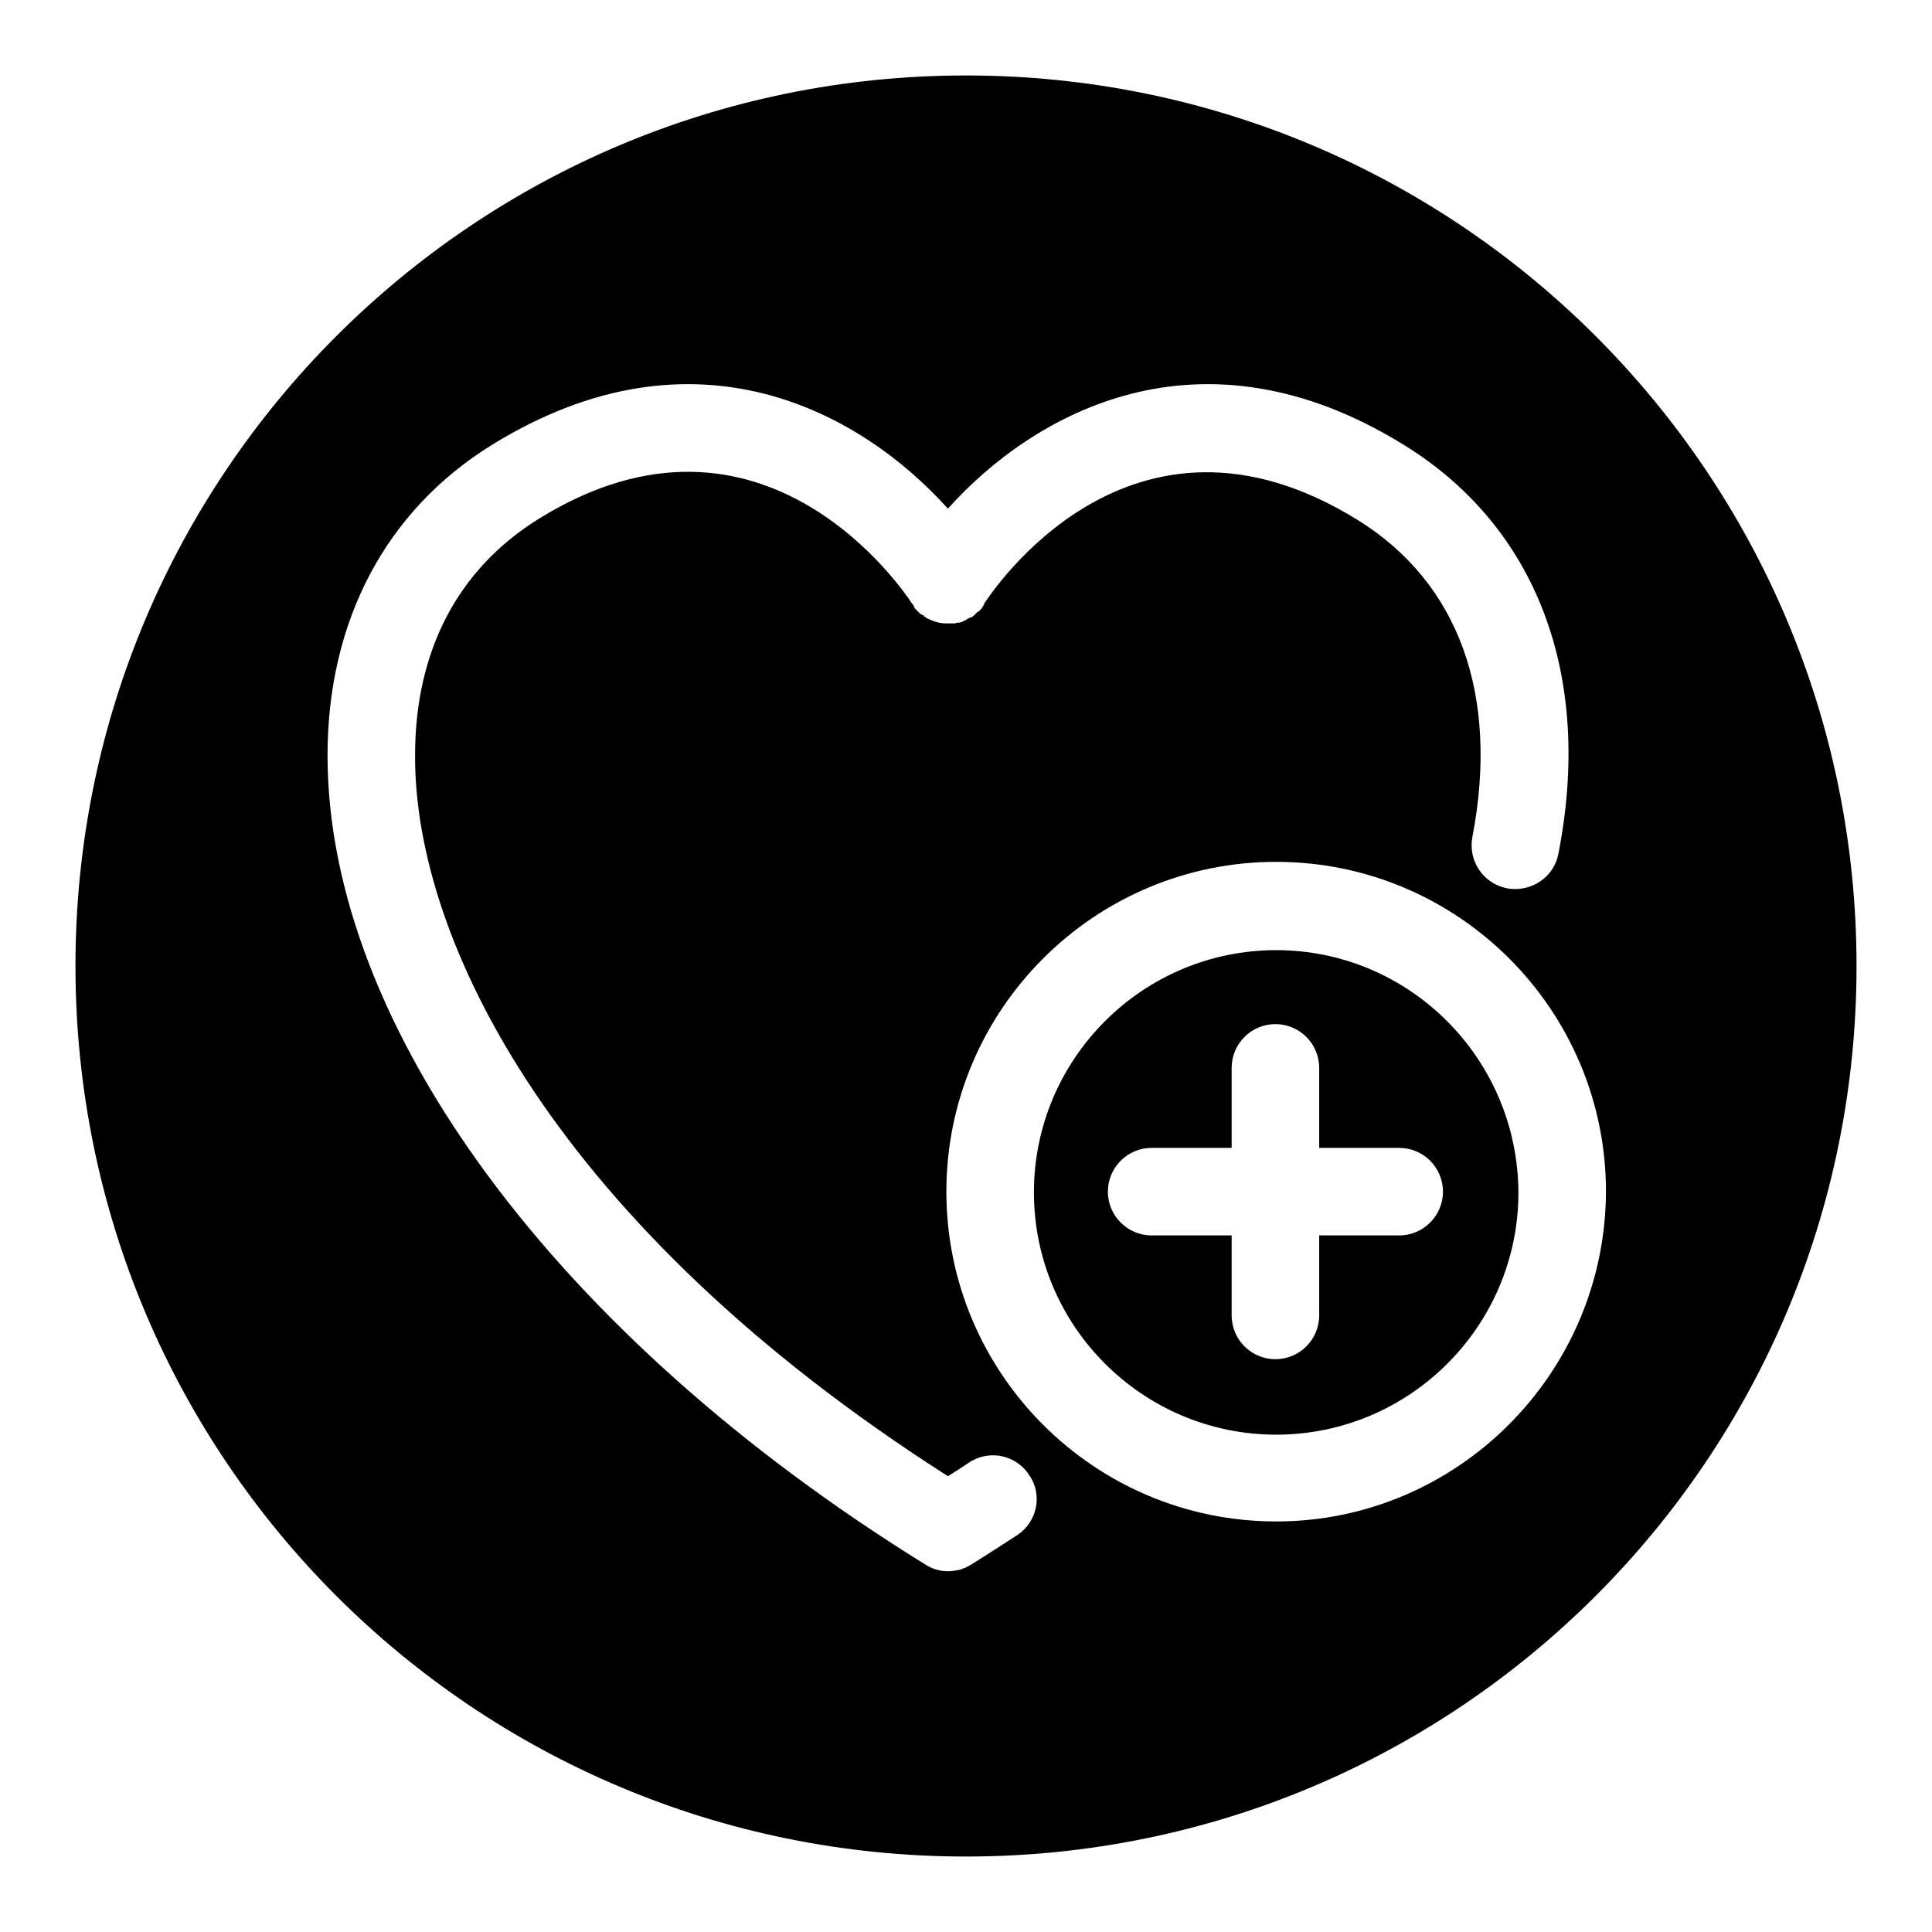
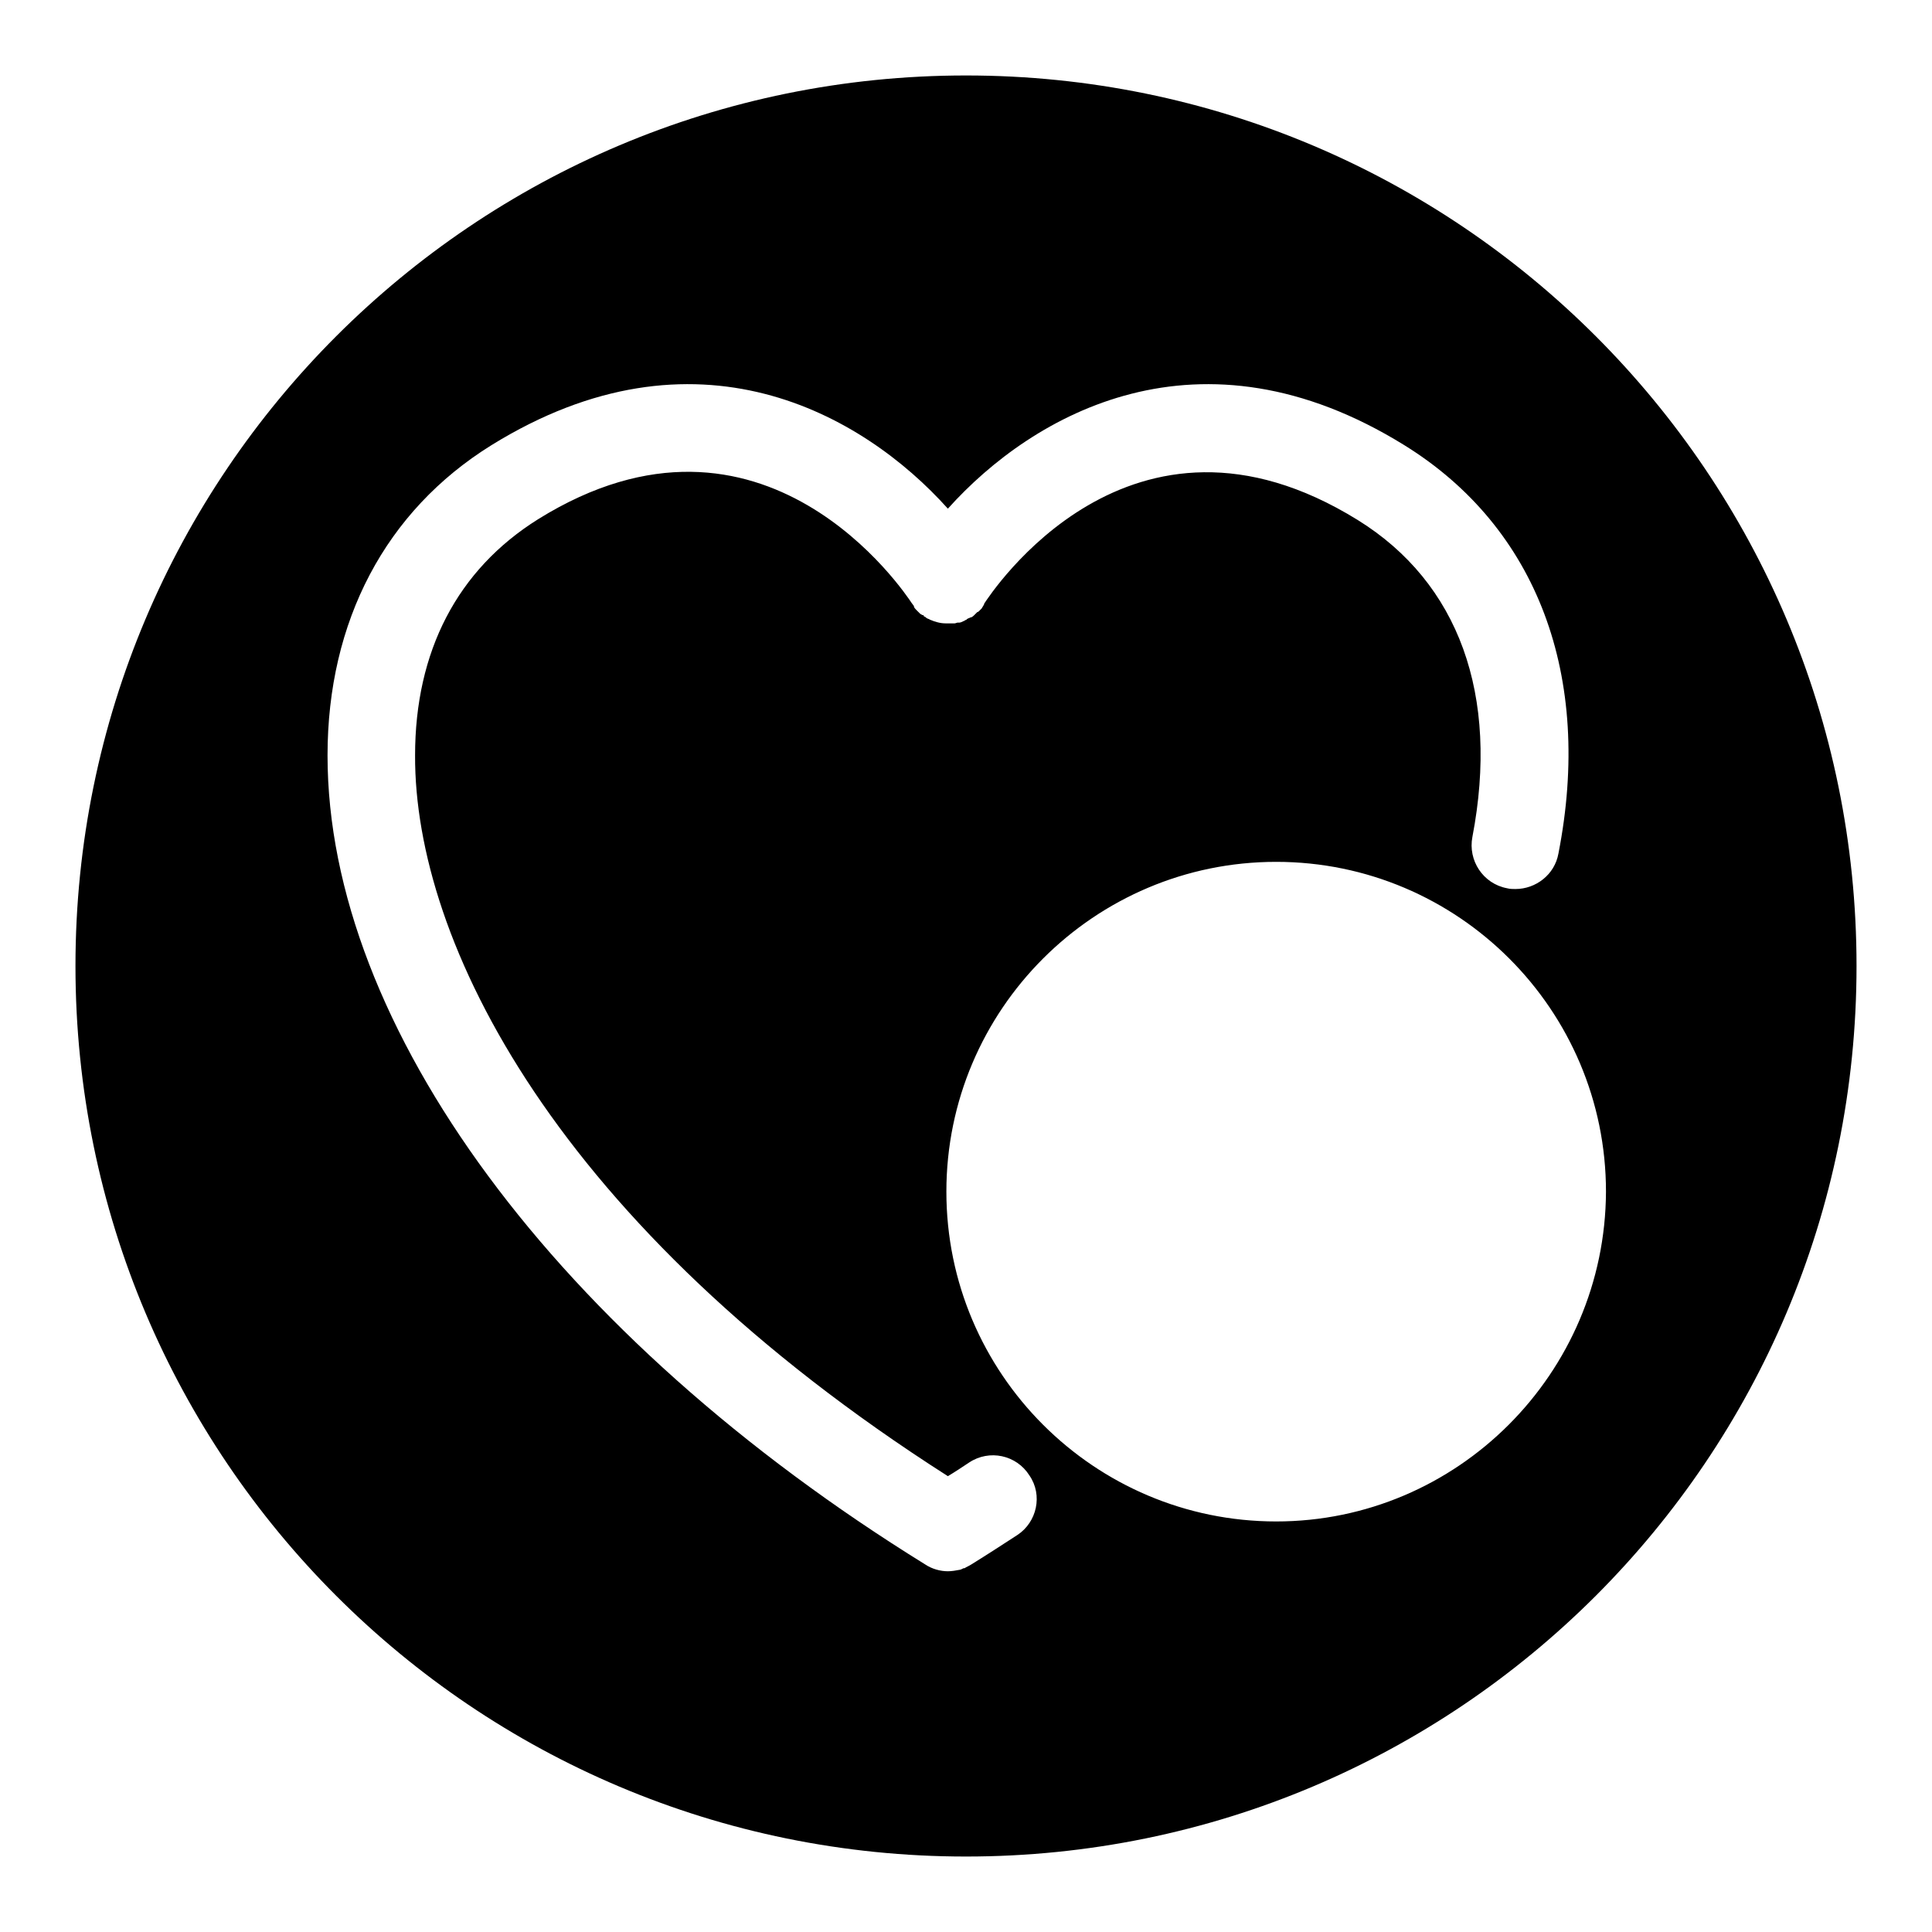
<svg xmlns="http://www.w3.org/2000/svg" version="1.1" x="0px" y="0px" viewBox="0 0 256 256" enable-background="new 0 0 256 256" xml:space="preserve">
  <g>
    <g>
-       <path fill="#000000" d="M169.1,125.9c-17.7,0-32.1,14.4-32.1,32.1c0,17.7,14.4,32.1,32.1,32.1c17.7,0,32.1-14.4,32.1-32.1C201.1,140.2,186.7,125.9,169.1,125.9z M185.4,163.7h-10.6v10.6c0,3.2-2.6,5.8-5.8,5.8c-3.2,0-5.8-2.6-5.8-5.8v-10.6h-10.6c-3.2,0-5.8-2.6-5.8-5.8s2.6-5.8,5.8-5.8h10.6v-10.6c0-3.2,2.6-5.8,5.8-5.8c3.2,0,5.8,2.6,5.8,5.8v10.6h10.6c3.2,0,5.8,2.6,5.8,5.8S188.6,163.7,185.4,163.7z" />
      <path fill="#000000" d="M128,10C62.8,10,10,62.8,10,128c0,65.2,52.8,118,118,118c65.2,0,118-52.8,118-118C246,62.8,193.2,10,128,10z M134.8,203.4c-2,1.3-4,2.6-6.1,3.9c-0.3,0.2-0.6,0.3-0.9,0.5c0,0-0.1,0-0.1,0c0,0-0.1,0-0.2,0.1c-0.1,0-0.2,0.1-0.3,0.1l0,0c-0.5,0.1-1.1,0.2-1.6,0.2c-1,0-2.1-0.3-3-0.9c-48.8-30.2-79.2-71.3-79.2-107.2c0-17.8,7.7-32.4,21.7-41.1c27.1-16.8,49.2-4.2,60.5,8.4c11.3-12.6,33.4-25.2,60.5-8.4c17.6,10.9,25,30.6,20.4,54.1c-0.5,2.8-3,4.7-5.7,4.7c-0.4,0-0.7,0-1.1-0.1c-3.2-0.6-5.2-3.7-4.6-6.8c3.6-18.8-1.8-33.7-15.2-42c-30.2-18.7-48.7,9.9-49.5,11.1c0,0,0,0,0,0.1c-0.1,0.1-0.1,0.2-0.2,0.3c0,0.1-0.1,0.1-0.1,0.2c-0.1,0.1-0.1,0.1-0.2,0.2c-0.1,0.1-0.1,0.1-0.2,0.2c0,0-0.1,0.1-0.2,0.1c-0.1,0.1-0.2,0.2-0.3,0.3c0,0-0.1,0.1-0.1,0.1c-0.1,0.1-0.2,0.2-0.4,0.3c0,0,0,0,0,0c0,0,0,0-0.1,0c-0.1,0.1-0.3,0.1-0.4,0.2c0,0-0.1,0-0.1,0.1c-0.1,0-0.2,0.1-0.4,0.2c0,0-0.1,0-0.2,0.1c-0.1,0-0.2,0.1-0.4,0.1c0,0-0.1,0-0.2,0c-0.1,0-0.3,0.1-0.4,0.1c0,0-0.1,0-0.1,0c-0.1,0-0.3,0-0.5,0c0,0,0,0-0.1,0c-0.2,0-0.3,0-0.5,0l0,0c-0.7,0-1.4-0.2-2.1-0.5c0,0,0,0,0,0c-0.1-0.1-0.3-0.1-0.4-0.2c0,0-0.1,0-0.1-0.1c-0.1,0-0.1-0.1-0.2-0.1c0,0-0.1,0-0.1-0.1s-0.1-0.1-0.2-0.1c-0.1-0.1-0.2-0.1-0.3-0.2c0,0-0.1-0.1-0.1-0.1c-0.1-0.1-0.2-0.2-0.3-0.3c0,0,0,0-0.1-0.1c-0.1-0.1-0.2-0.2-0.3-0.4c0,0,0,0,0-0.1c-0.1-0.1-0.2-0.3-0.3-0.4l0,0c-0.8-1.2-19.6-29.7-49.5-11.1C60.6,75.5,55,86.3,55,100.1c-0.1,24.6,18.6,62.3,70.6,95.5c1-0.6,1.9-1.2,2.8-1.8c2.7-1.8,6.3-1,8,1.7C138.2,198.1,137.4,201.7,134.8,203.4z M169.1,201.6c-24.1,0-43.7-19.6-43.7-43.7c0-24.1,19.6-43.7,43.7-43.7c24.1,0,43.7,19.6,43.7,43.7C212.7,182,193.1,201.6,169.1,201.6z" />
    </g>
  </g>
</svg>